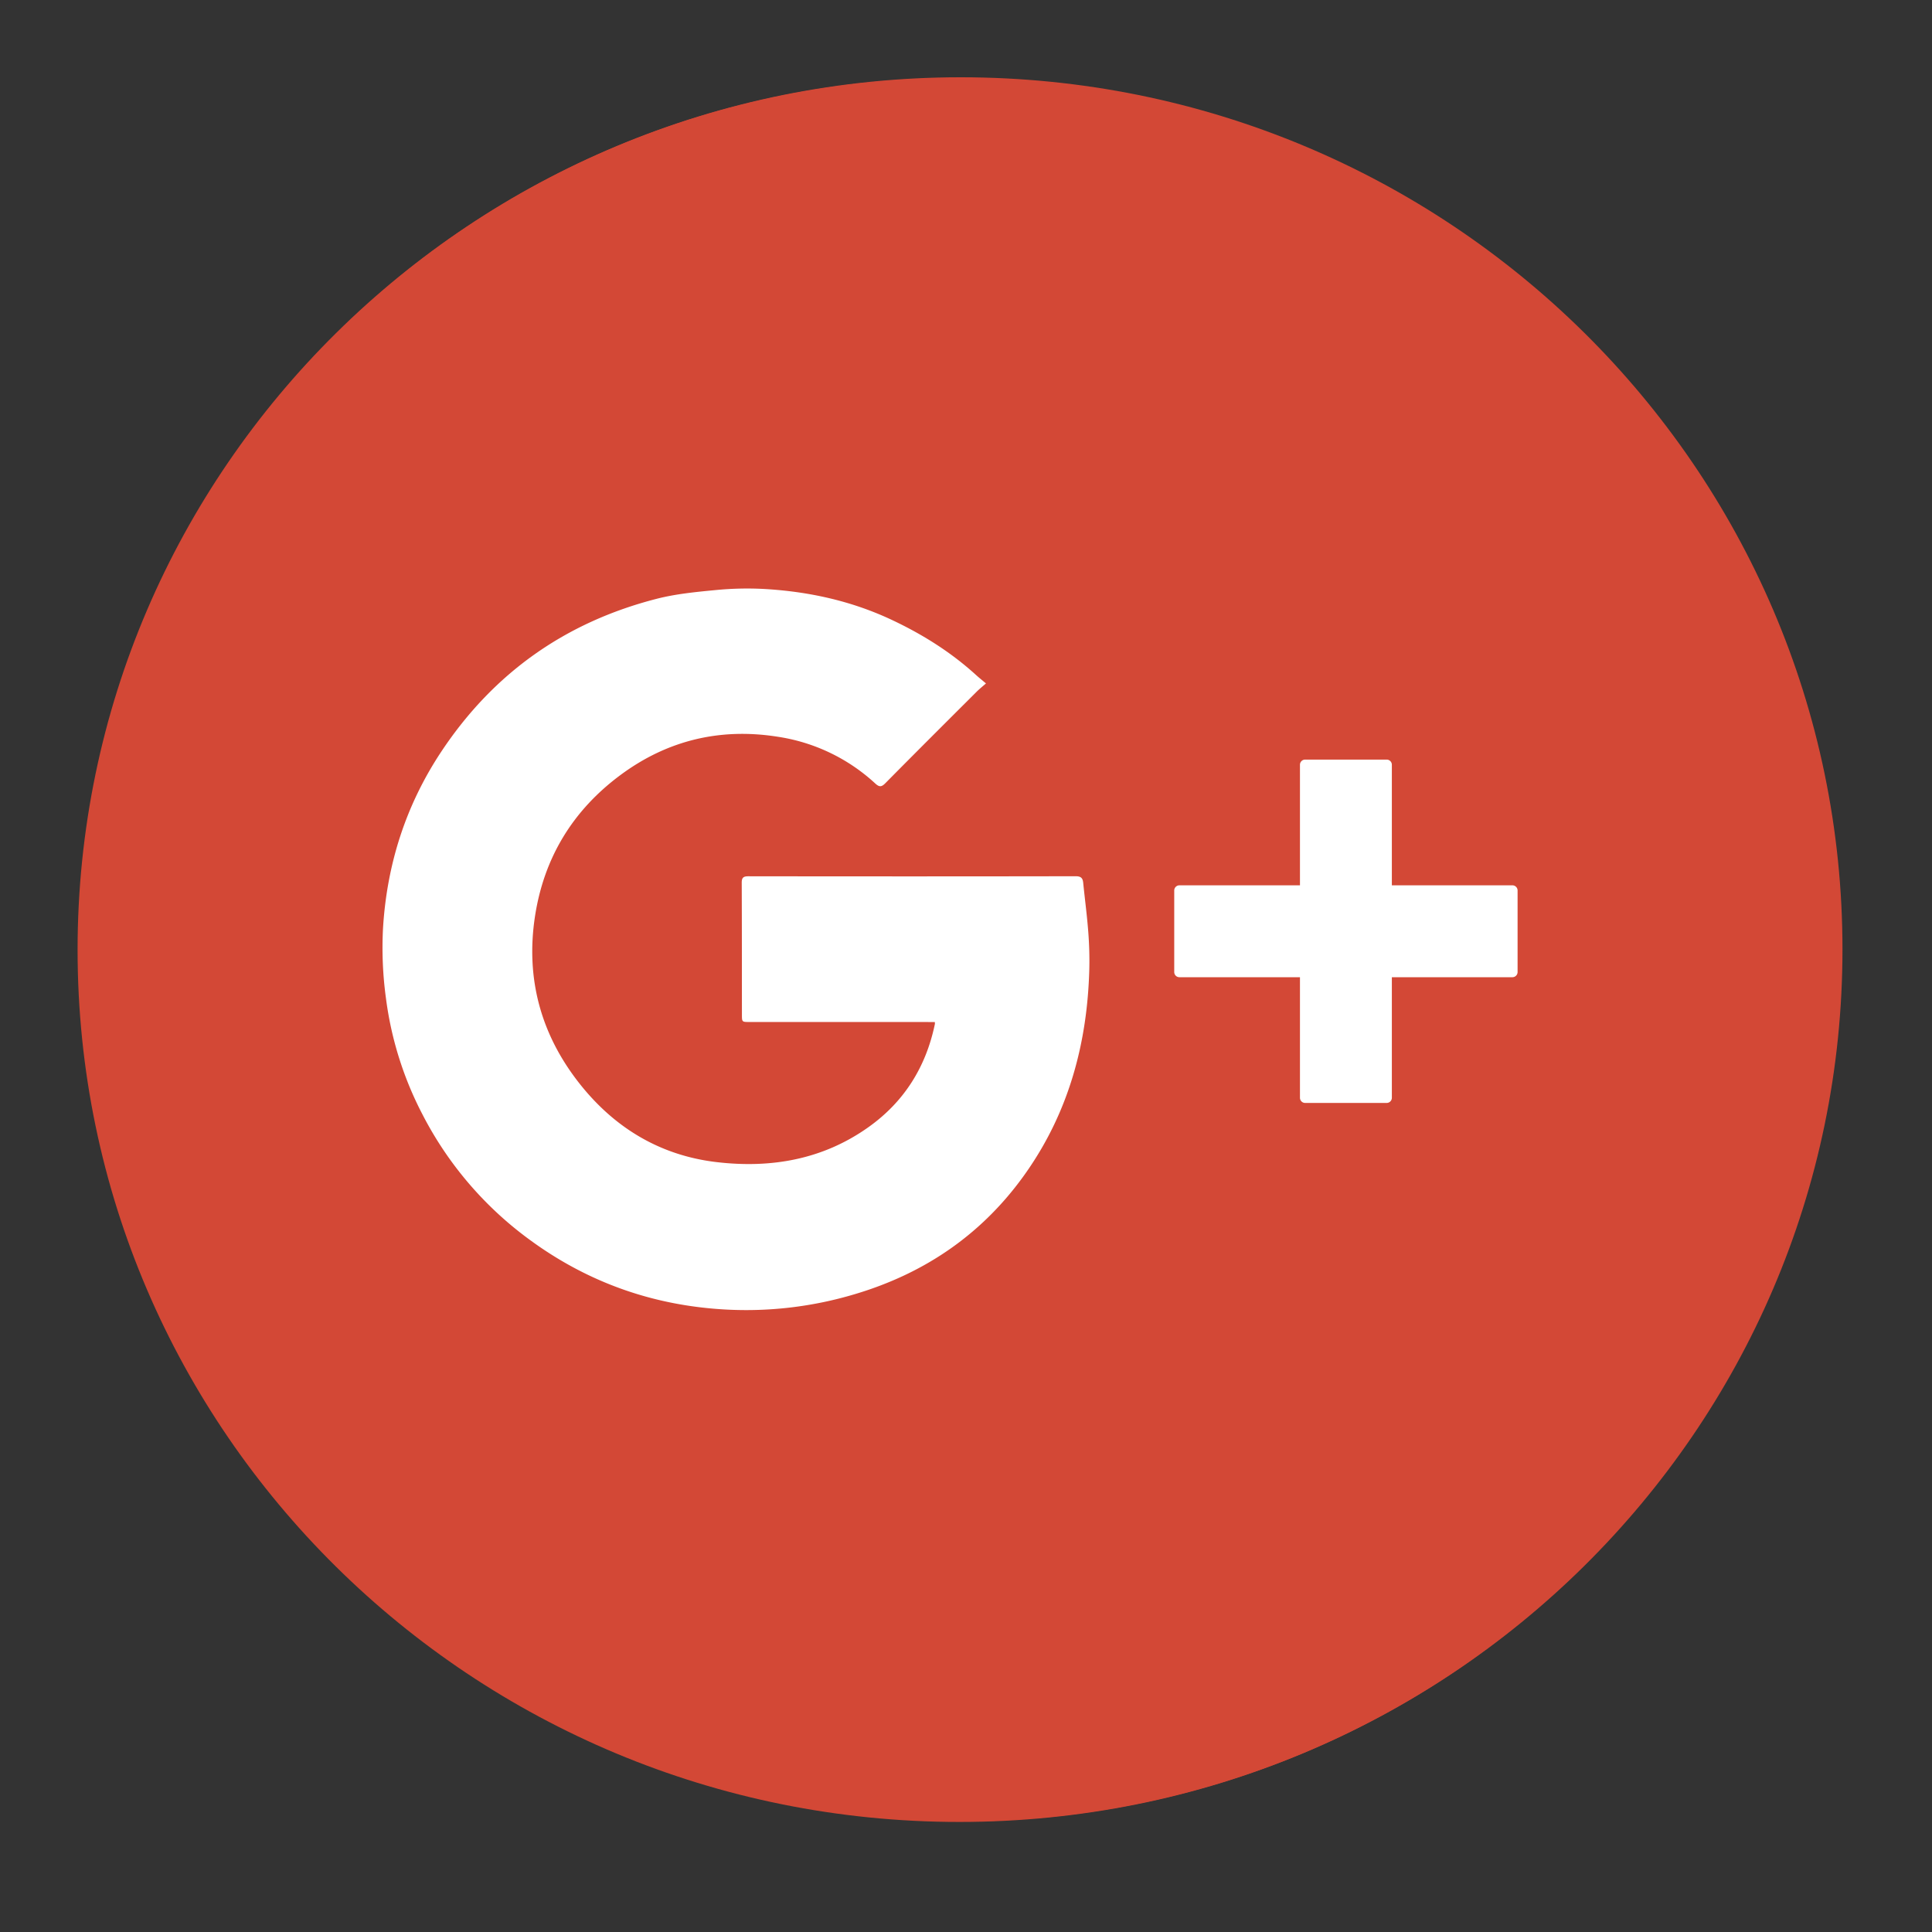
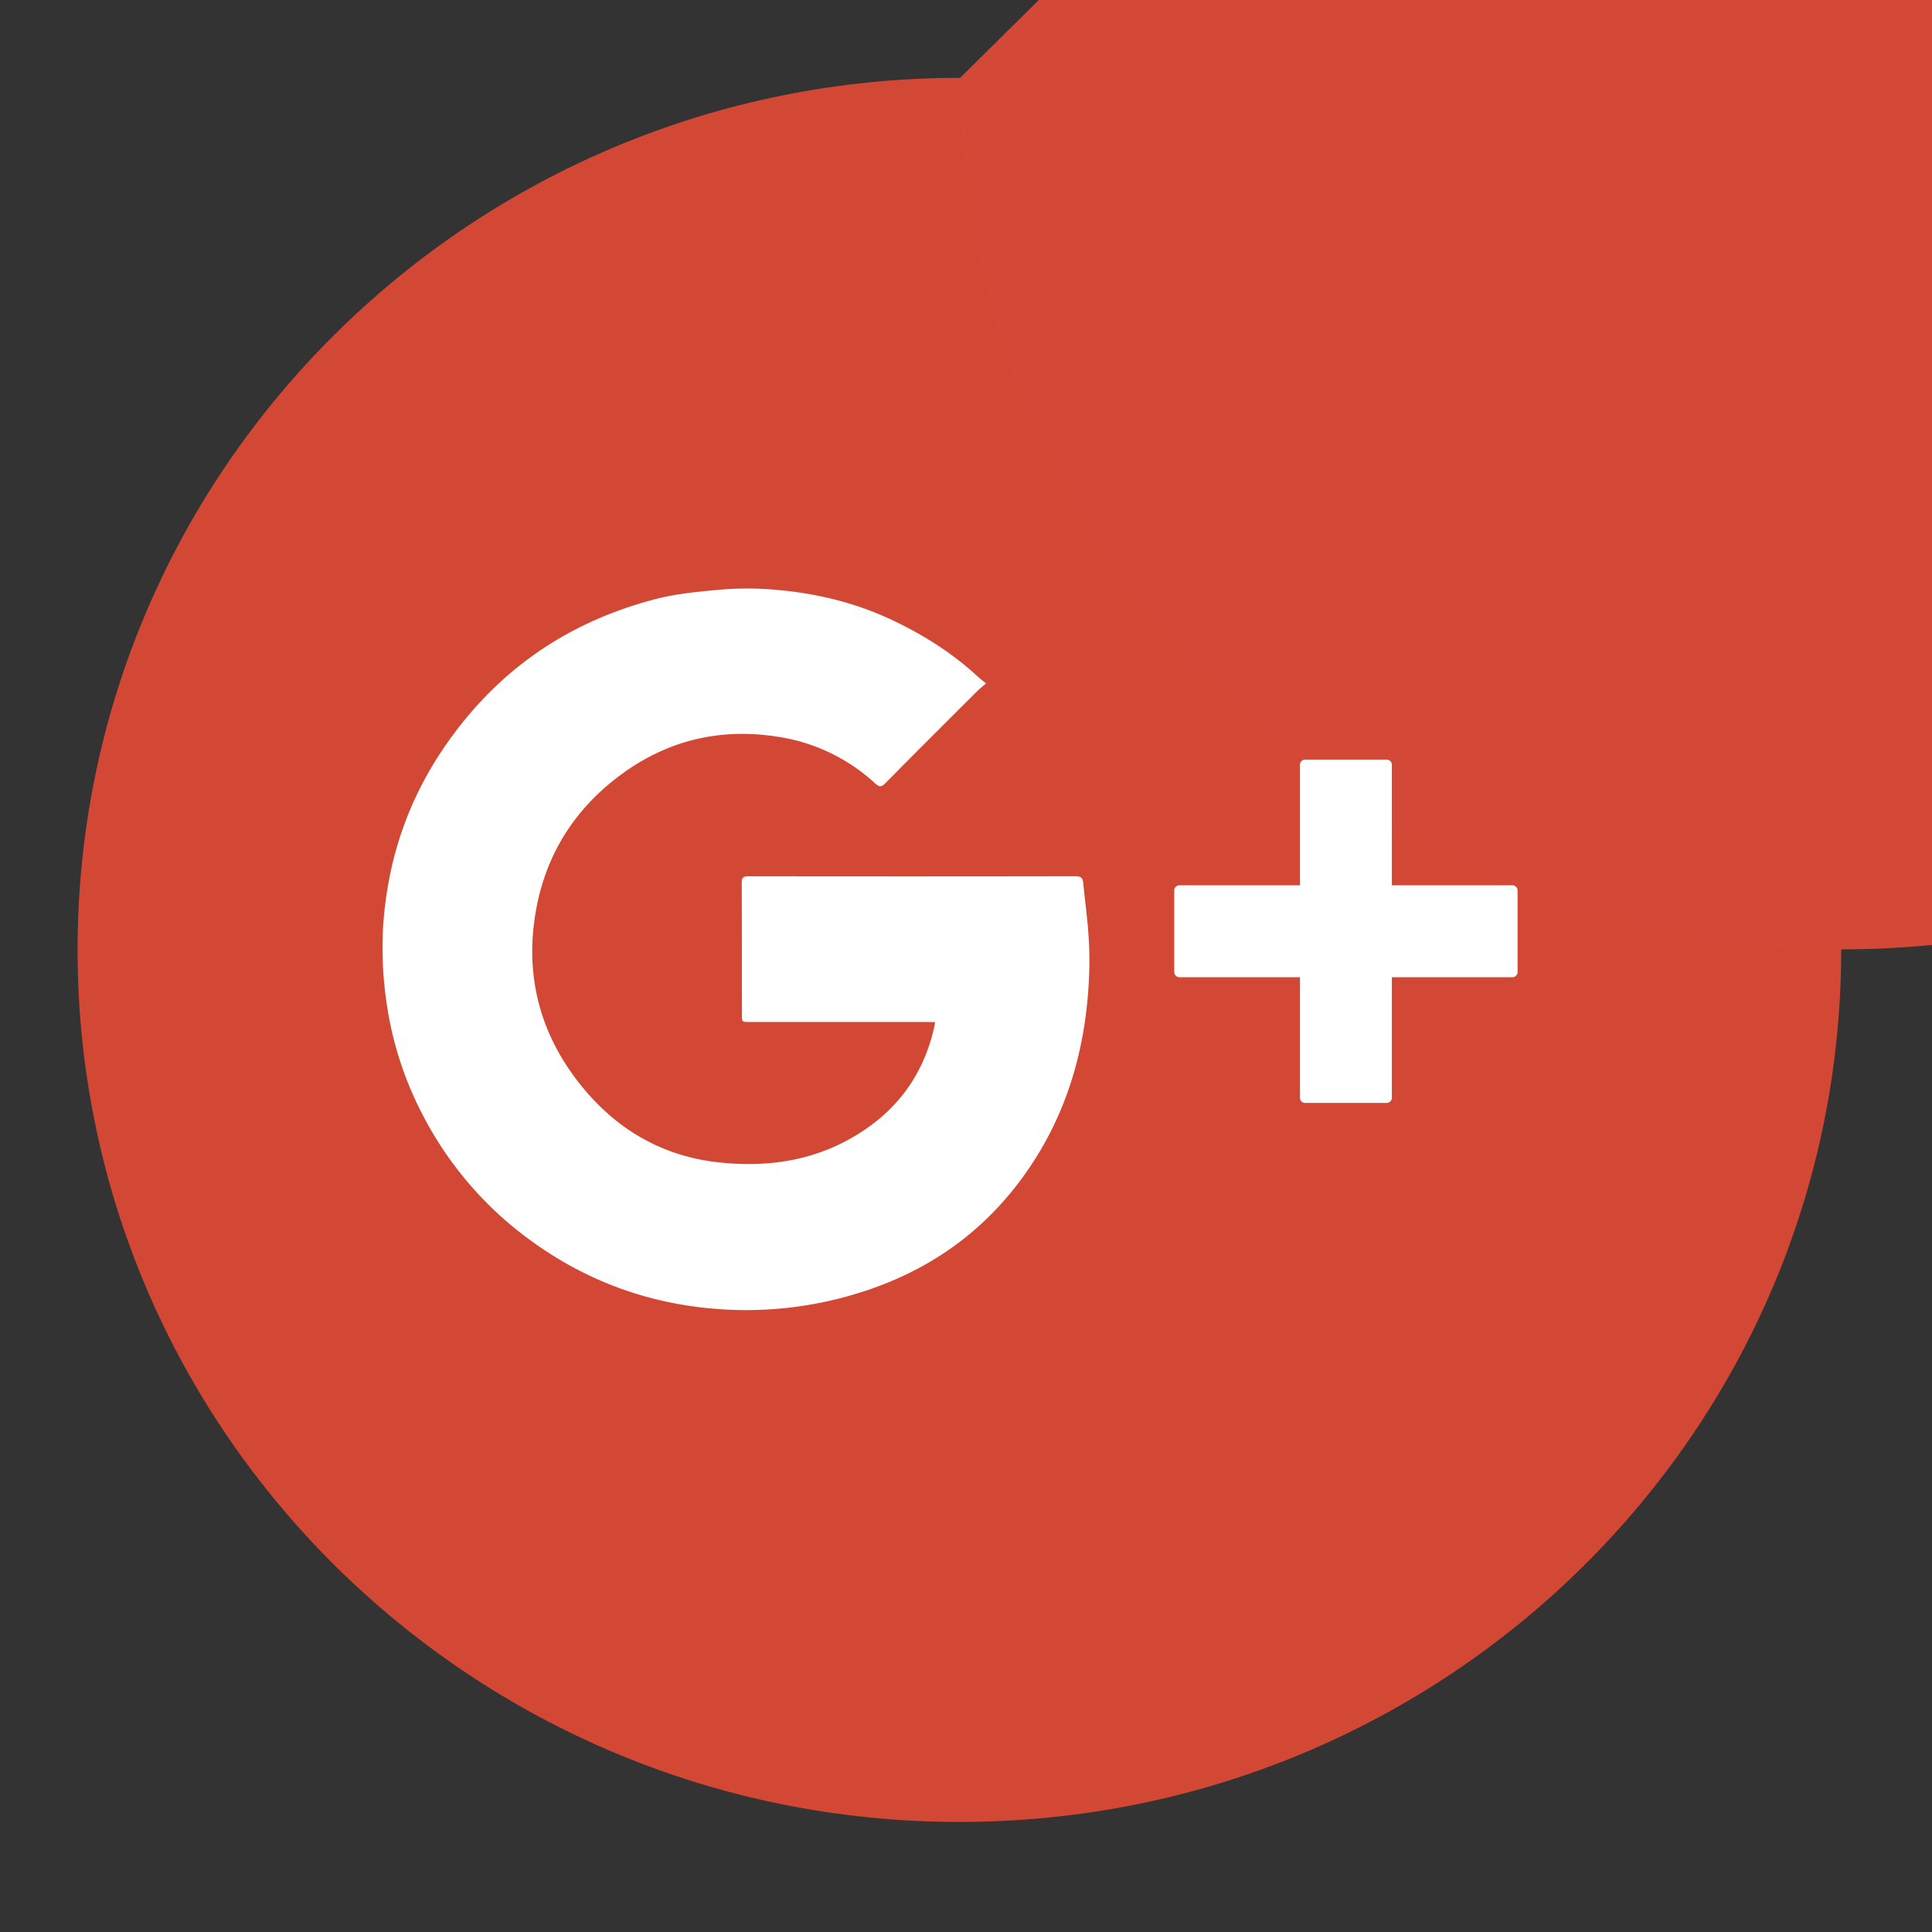
<svg xmlns="http://www.w3.org/2000/svg" width="50" height="50" preserveAspectRatio="xMinYMin meet" baseProfile="tiny">
  <rect width="100%" height="100%" fill="#333333" stroke="none" />
  <g id="Layer_1">
    <title>Layer 1</title>
    <g id="svg_743">
-       <path id="svg_1" d="m182.4,60.385c0.6,0 1.2,-0.2 1.6,-0.7c12,-13.5 12,-13.5 12,-14.4c0,-0.8 0,-0.8 -12,-14.4c-0.7,-0.8 -2.1,-0.9 -3,-0.1s-1,2.2 -0.2,3c0,0 7.2,8.1 10.2,11.5c-3,3.4 -10.2,11.5 -10.2,11.5c-0.8,0.9 -0.7,2.3 0.2,3c0.4,0.4 0.9,0.6 1.4,0.6zm-420.5,793.3c-0.2,0.2 -0.5,0.3 -0.8,0.3c-0.6,0 -1.1,-0.5 -1.1,-1.2c0,-0.4 0.1,-0.7 0.4,-0.9l4.9,-4.9l-4.9,-4.9c-0.2,-0.2 -0.4,-0.5 -0.4,-0.9c0,-0.7 0.5,-1.2 1.1,-1.2c0.3,0 0.6,0.1 0.8,0.3l5.8,5.8c0.2,0.2 0.4,0.5 0.4,0.9s-0.1,0.7 -0.4,0.9l-5.8,5.8z" fill="#0F151A" />
      <path id="svg_2" d="m24.829,2.015c-12.603,0 -22.821,10.105 -22.821,22.568c0,12.466 10.218,22.569 22.821,22.569c12.604,0 22.821,-10.102 22.821,-22.569c-0.001,-12.463 -10.217,-22.568 -22.821,-22.568z" fill="#D34835" />
-       <path id="svg_3" d="m24.862,2c-12.603,0 -22.821,10.105 -22.821,22.568c0,12.466 10.218,22.569 22.821,22.569c12.604,0 22.821,-10.102 22.821,-22.569c0,-12.463 -10.217,-22.568 -22.821,-22.568z" fill="#D34836" />
+       <path id="svg_3" d="m24.862,2c0,12.466 10.218,22.569 22.821,22.569c12.604,0 22.821,-10.102 22.821,-22.569c0,-12.463 -10.217,-22.568 -22.821,-22.568z" fill="#D34836" />
      <path id="svg_4" d="m26.572,30.321c-1.105,1.585 -2.607,2.626 -4.457,3.174a9.784,9.784 0 0 1 -3.327,0.396c-1.864,-0.1 -3.558,-0.692 -5.07,-1.799a9.251,9.251 0 0 1 -2.778,-3.238a8.993,8.993 0 0 1 -0.953,-3.03a9.625,9.625 0 0 1 -0.074,-1.81c0.102,-1.659 0.594,-3.192 1.521,-4.582c1.35,-2.024 3.209,-3.331 5.557,-3.934c0.497,-0.128 1.017,-0.178 1.53,-0.227a8.31,8.31 0 0 1 1.262,-0.028c1.142,0.066 2.245,0.306 3.289,0.796c0.8,0.376 1.538,0.838 2.192,1.434c0.074,0.067 0.152,0.129 0.253,0.214c-0.093,0.082 -0.172,0.145 -0.243,0.216c-0.79,0.788 -1.58,1.576 -2.364,2.369c-0.099,0.1 -0.156,0.098 -0.257,0.006a4.76,4.76 0 0 0 -2.531,-1.212c-1.485,-0.234 -2.85,0.092 -4.061,0.989c-1.238,0.917 -1.986,2.146 -2.217,3.67c-0.242,1.6 0.153,3.049 1.153,4.316c0.905,1.147 2.086,1.862 3.546,2.034c1.407,0.166 2.747,-0.063 3.928,-0.901c0.926,-0.656 1.492,-1.558 1.723,-2.669c0.003,-0.014 0,-0.029 0,-0.055l-0.174,0l-4.628,-0.001c-0.19,0 -0.191,0 -0.191,-0.194c-0.001,-1.135 0,-2.27 -0.005,-3.406c-0.001,-0.135 0.04,-0.171 0.173,-0.171c2.823,0.004 5.647,0.004 8.47,-0.001c0.131,0 0.181,0.043 0.194,0.166c0.042,0.423 0.099,0.845 0.131,1.269c0.025,0.323 0.035,0.648 0.027,0.972c-0.05,1.896 -0.524,3.667 -1.619,5.237zm12.703,-5.165c0,0.074 -0.06,0.134 -0.134,0.134l-3.12,0l0,3.12c0,0.074 -0.06,0.134 -0.134,0.134l-2.11,0a0.134,0.134 0 0 1 -0.134,-0.134l0,-3.12l-3.12,0a0.134,0.134 0 0 1 -0.134,-0.134l0,-2.11c0,-0.074 0.06,-0.134 0.134,-0.134l3.12,0l0,-3.12c0,-0.074 0.06,-0.134 0.134,-0.134l2.11,0c0.074,0 0.134,0.06 0.134,0.134l0,3.12l3.12,0c0.074,0 0.134,0.06 0.134,0.134l0,2.11z" fill="#FFF" />
    </g>
  </g>
</svg>